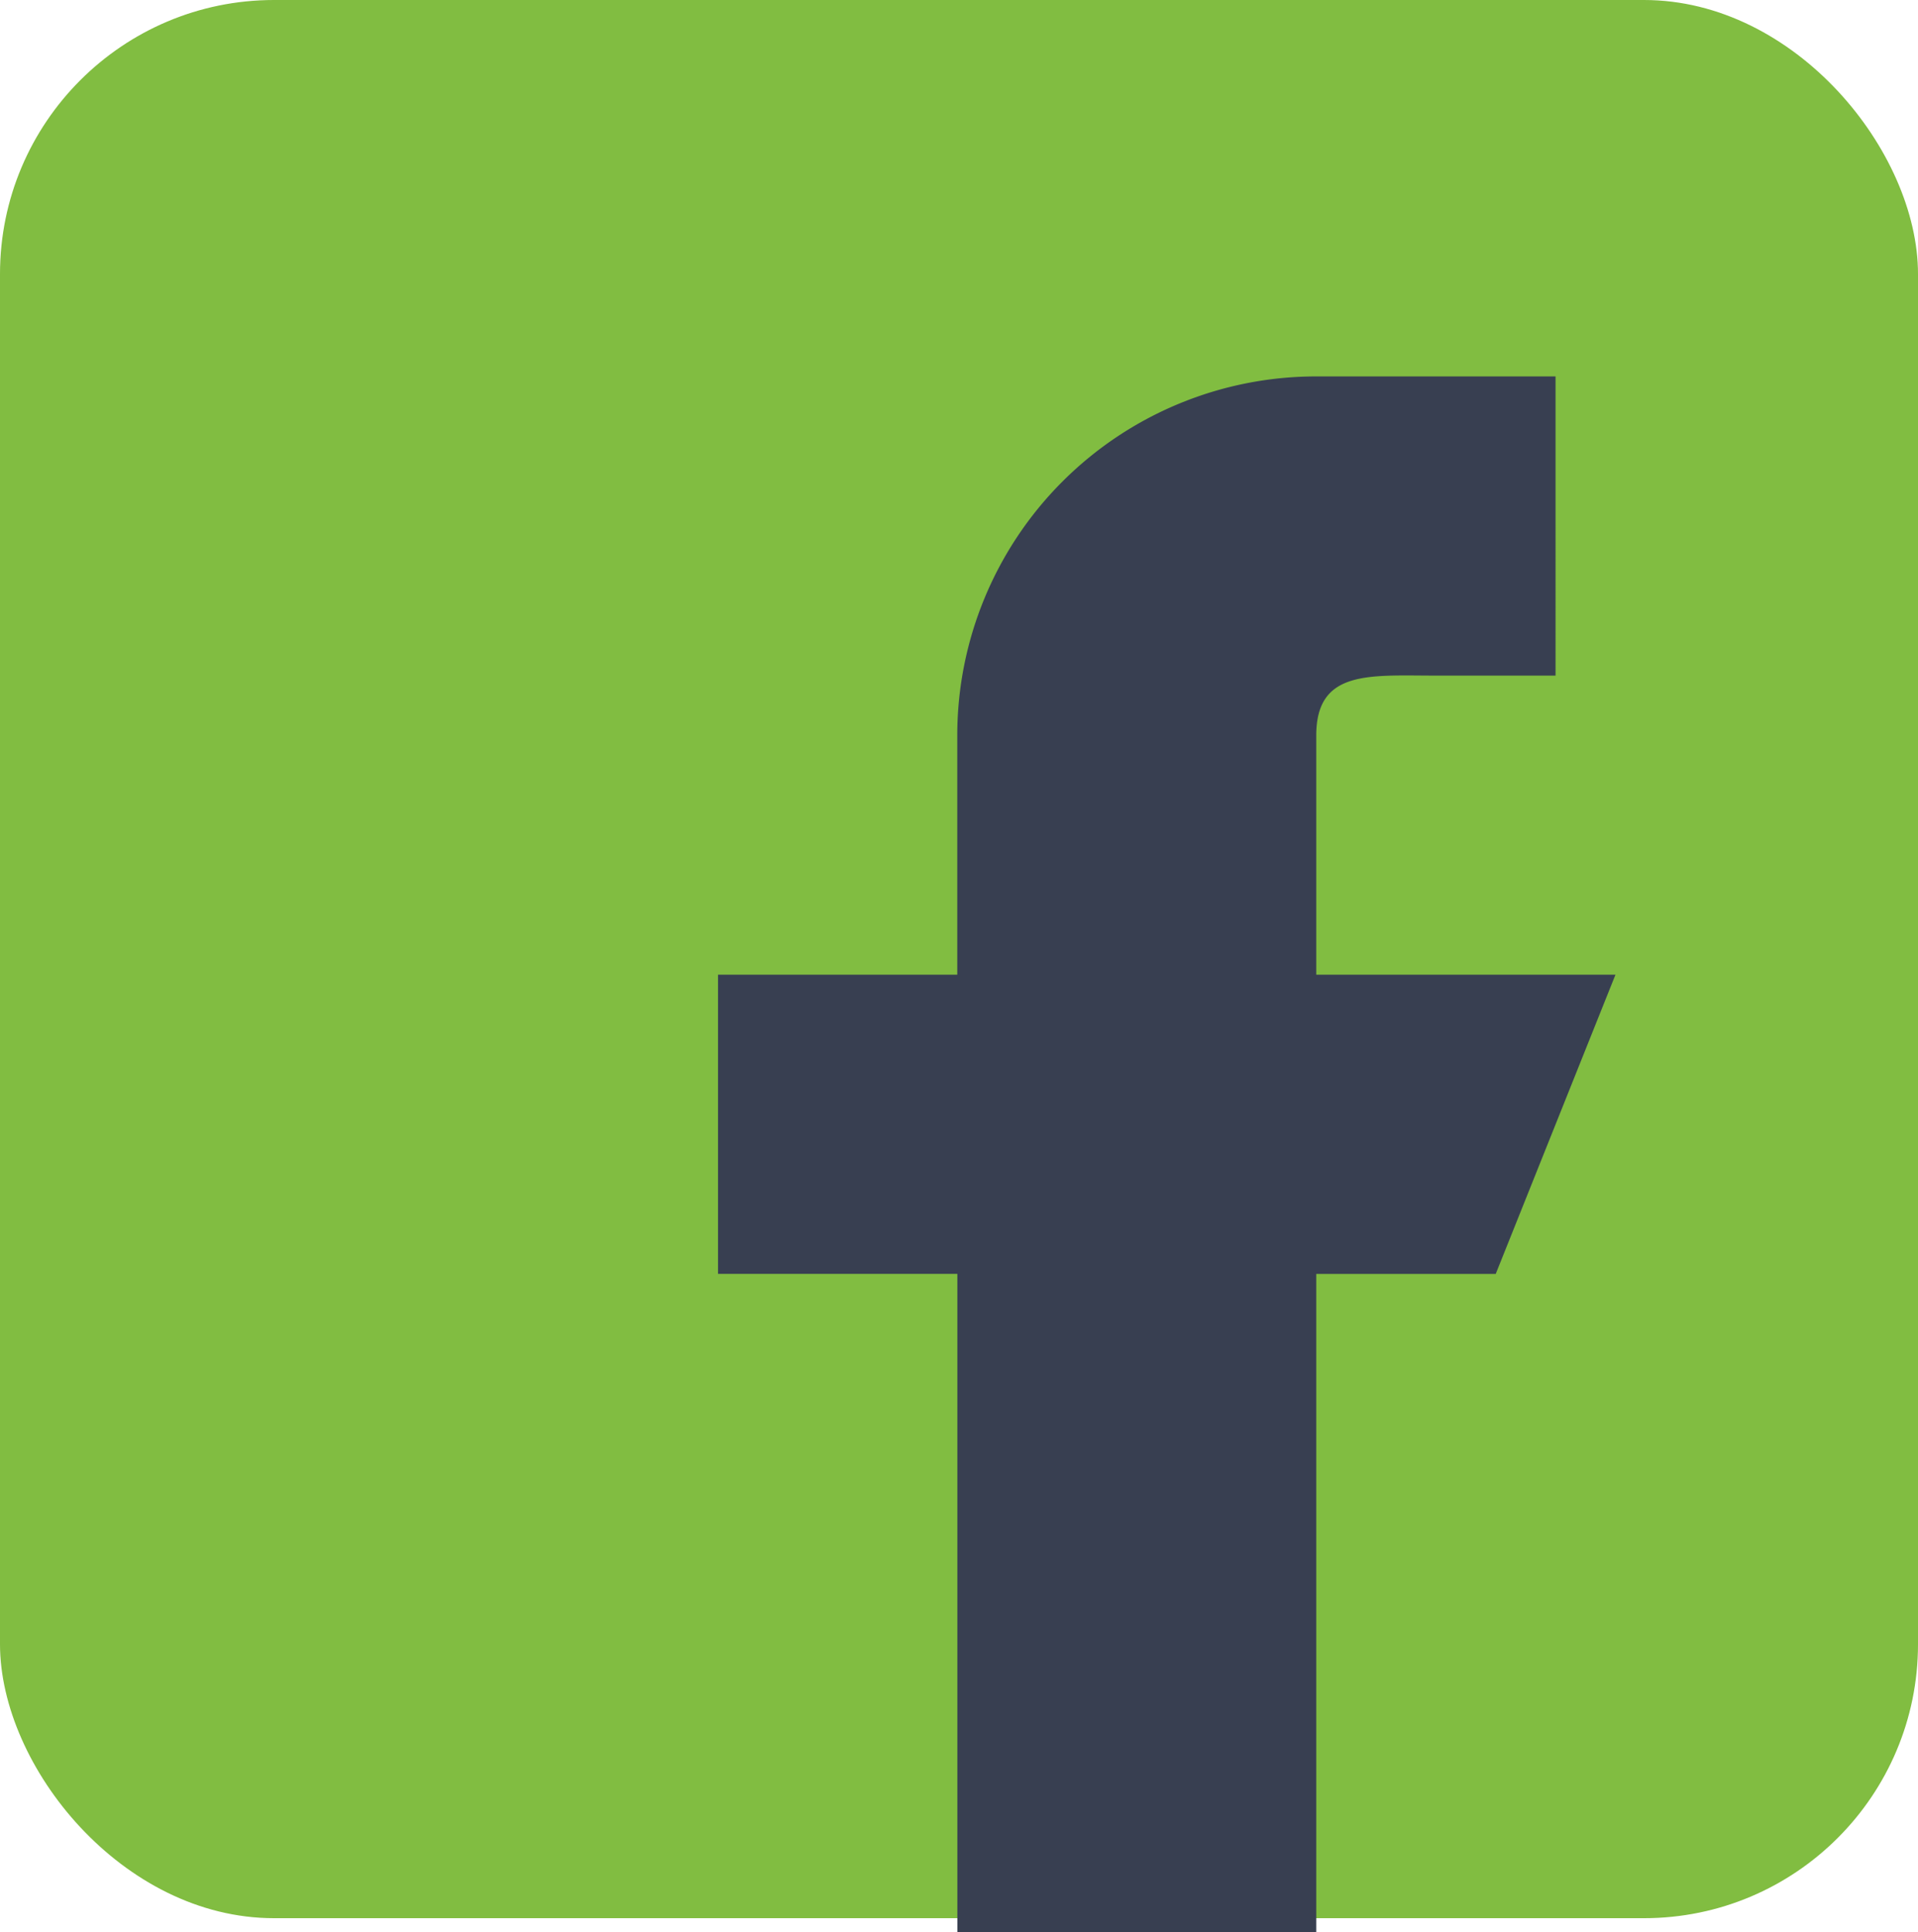
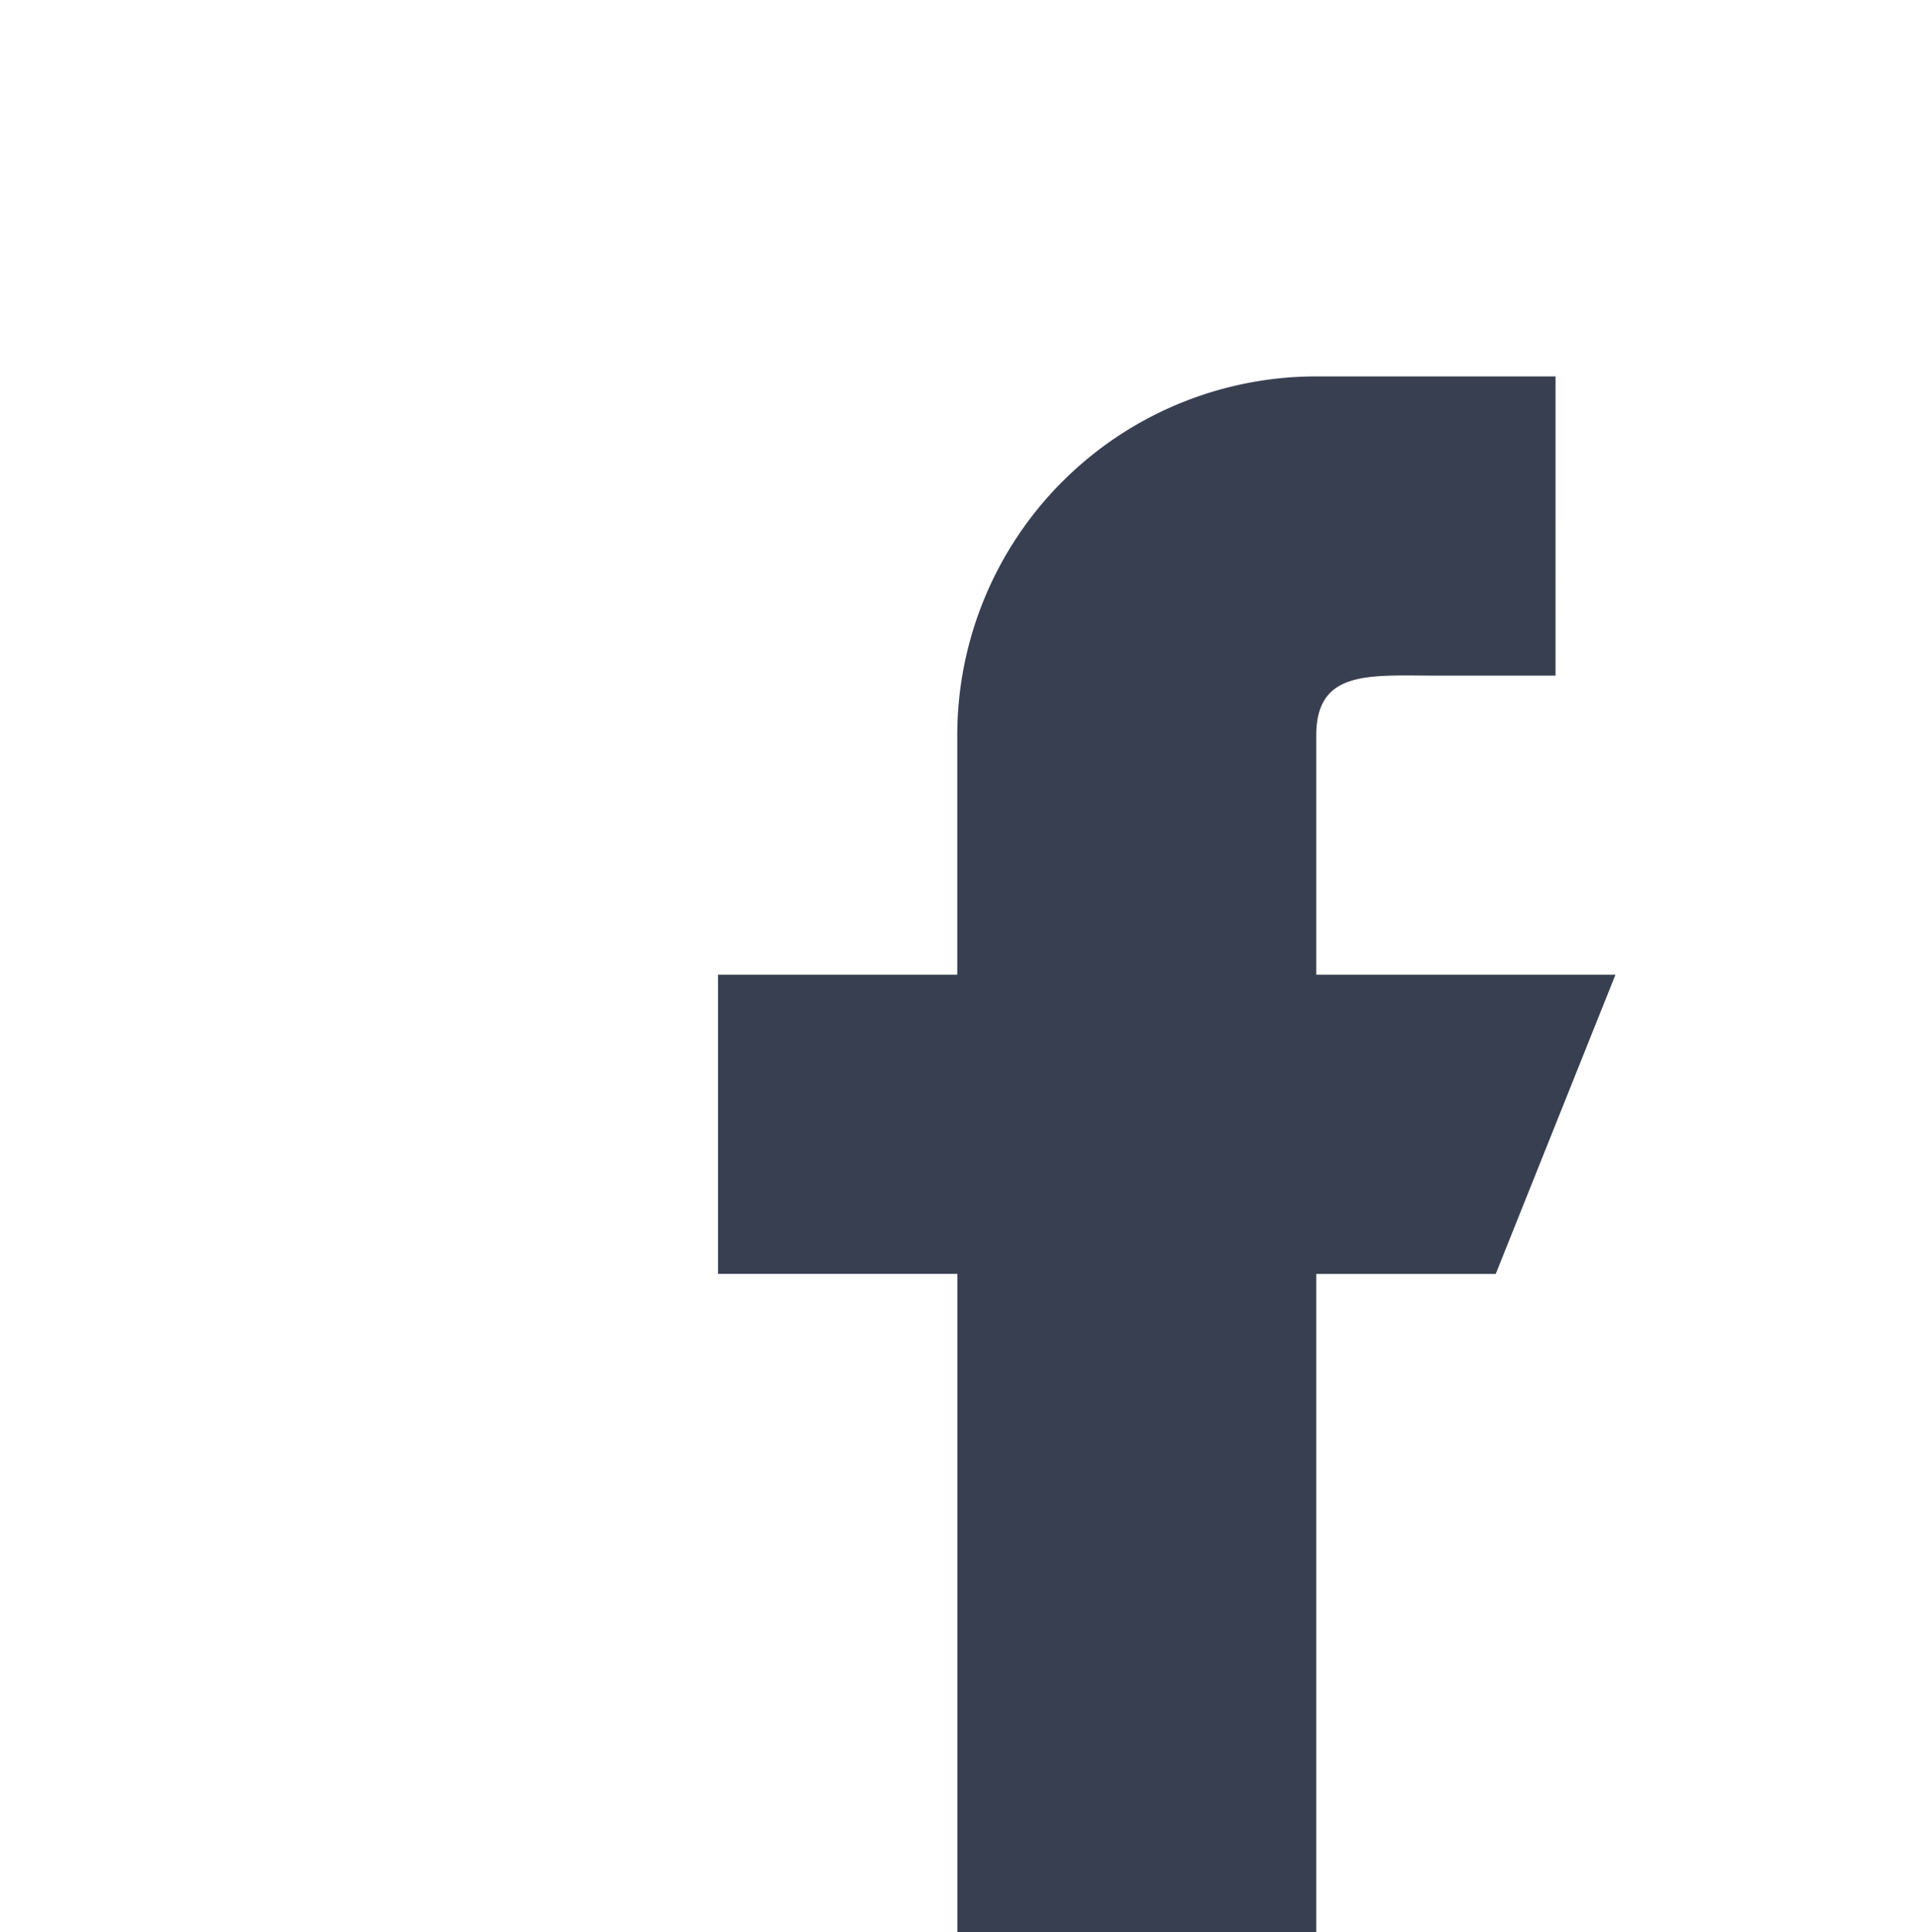
<svg xmlns="http://www.w3.org/2000/svg" width="42" height="42.306" viewBox="0 0 42 42.306">
  <g id="Facebook" transform="translate(-759 -7274)">
-     <rect id="Rectangle_690" data-name="Rectangle 690" width="42" height="42" rx="6" transform="translate(759 7274)" fill="#81bd41" />
    <path id="Path_276" data-name="Path 276" d="M25.652,16.1H19.1V10.861c0-1.446,1.174-1.31,2.62-1.31h2.62V3H19.1a7.861,7.861,0,0,0-7.861,7.861V16.1H6v6.551h5.241V37.064H19.1V22.652h3.93Z" transform="translate(768.723 7279.242)" fill="#383f51" />
  </g>
</svg>